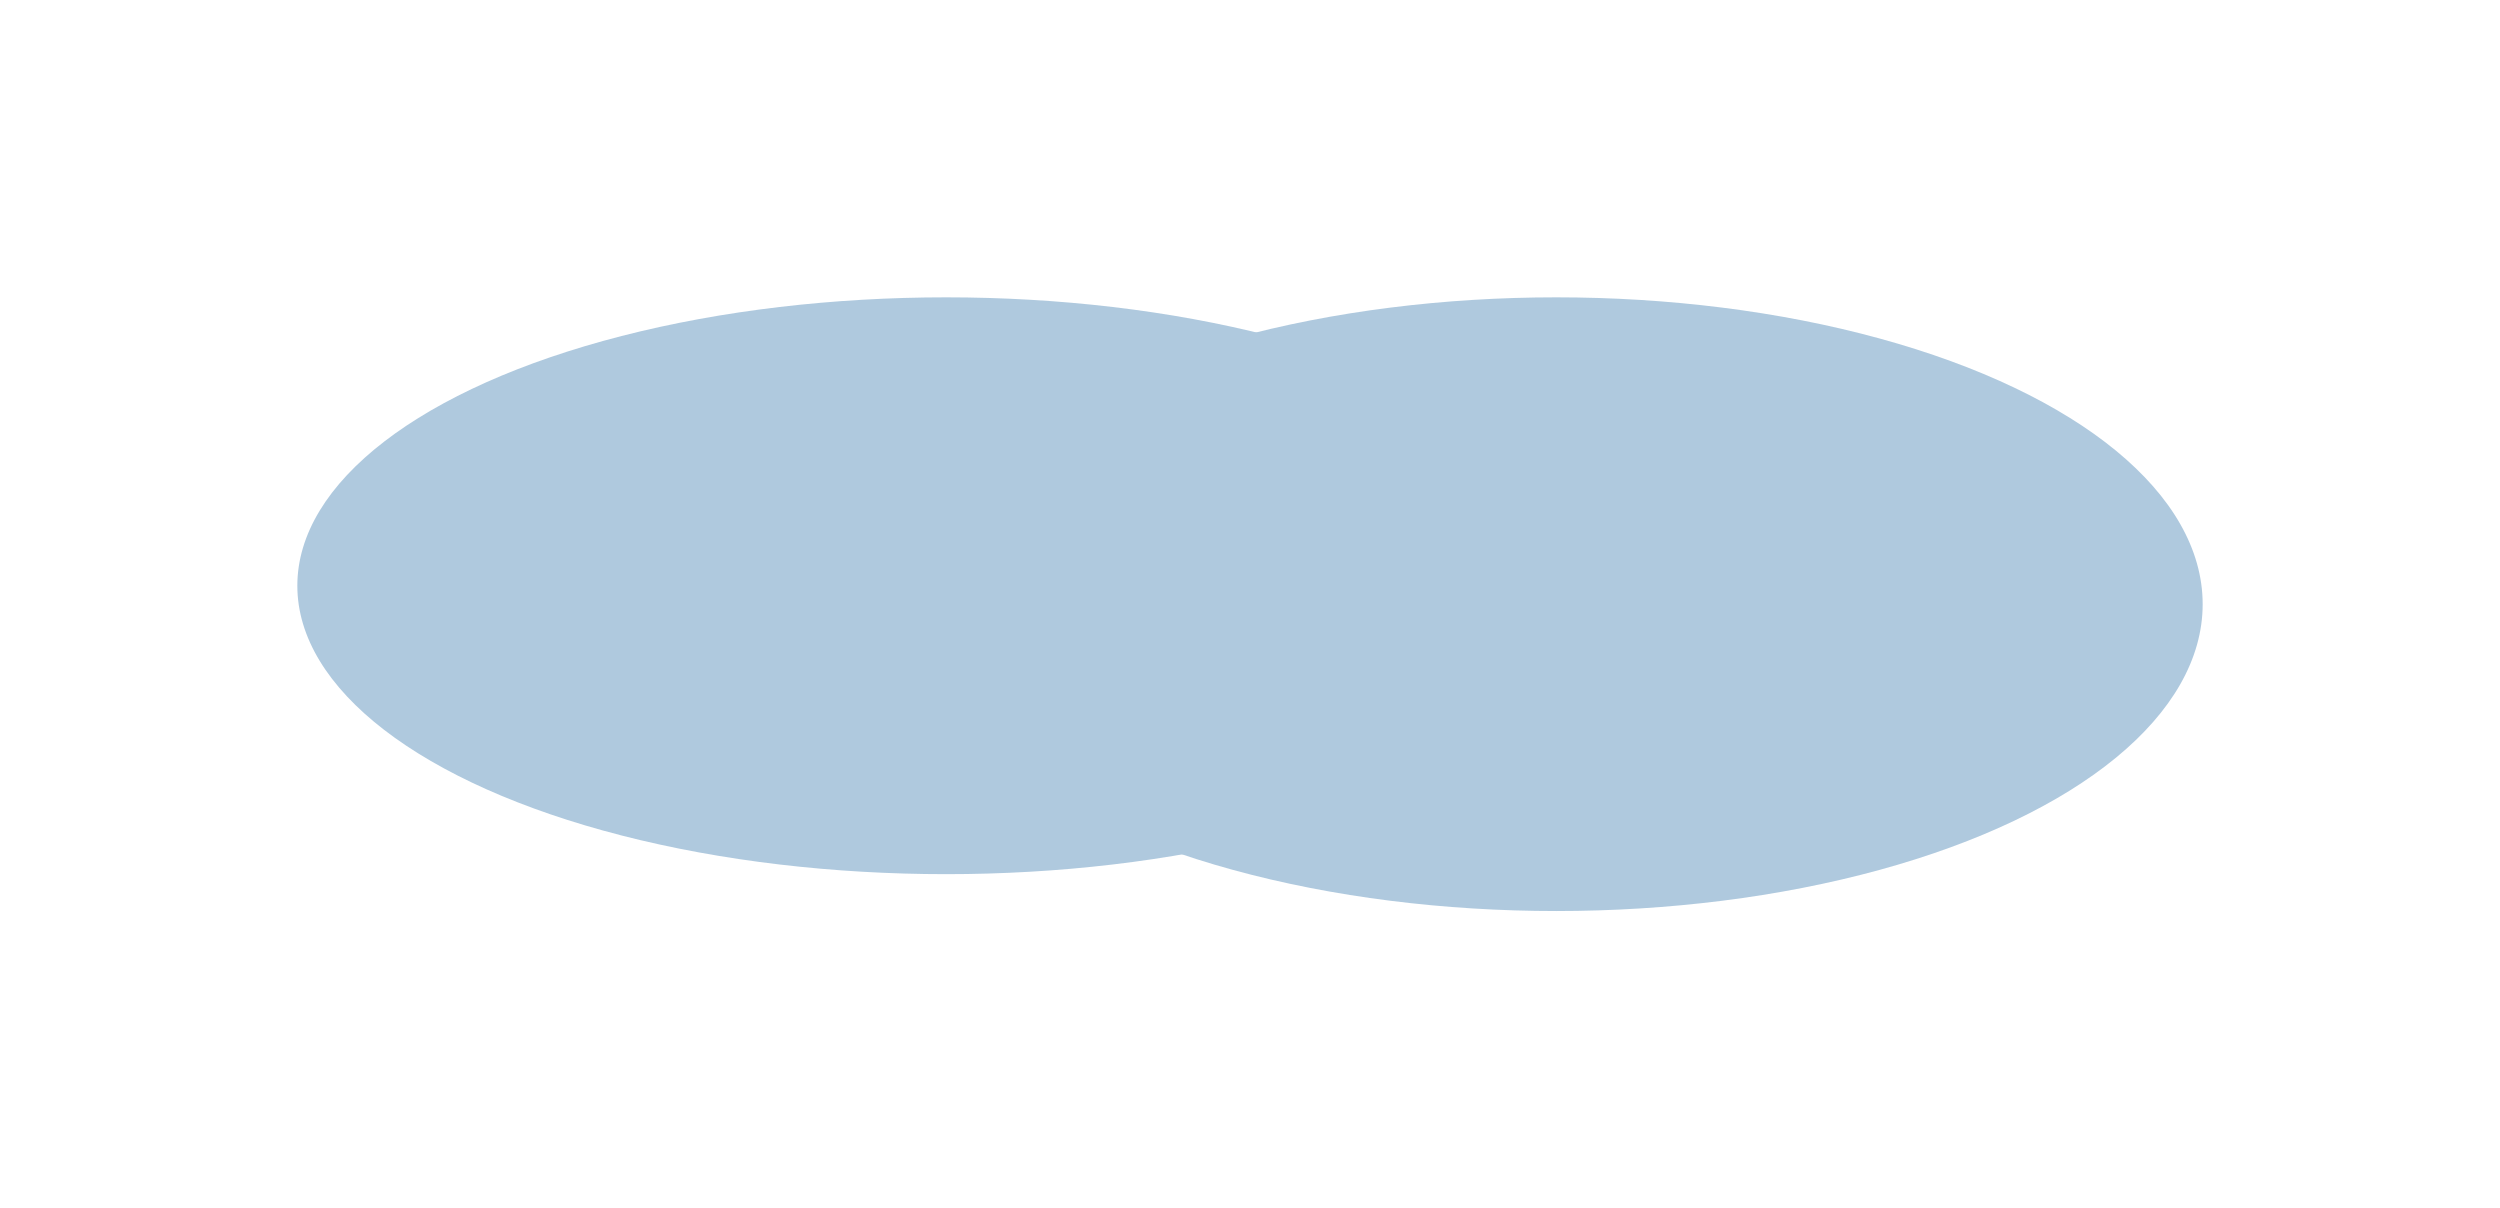
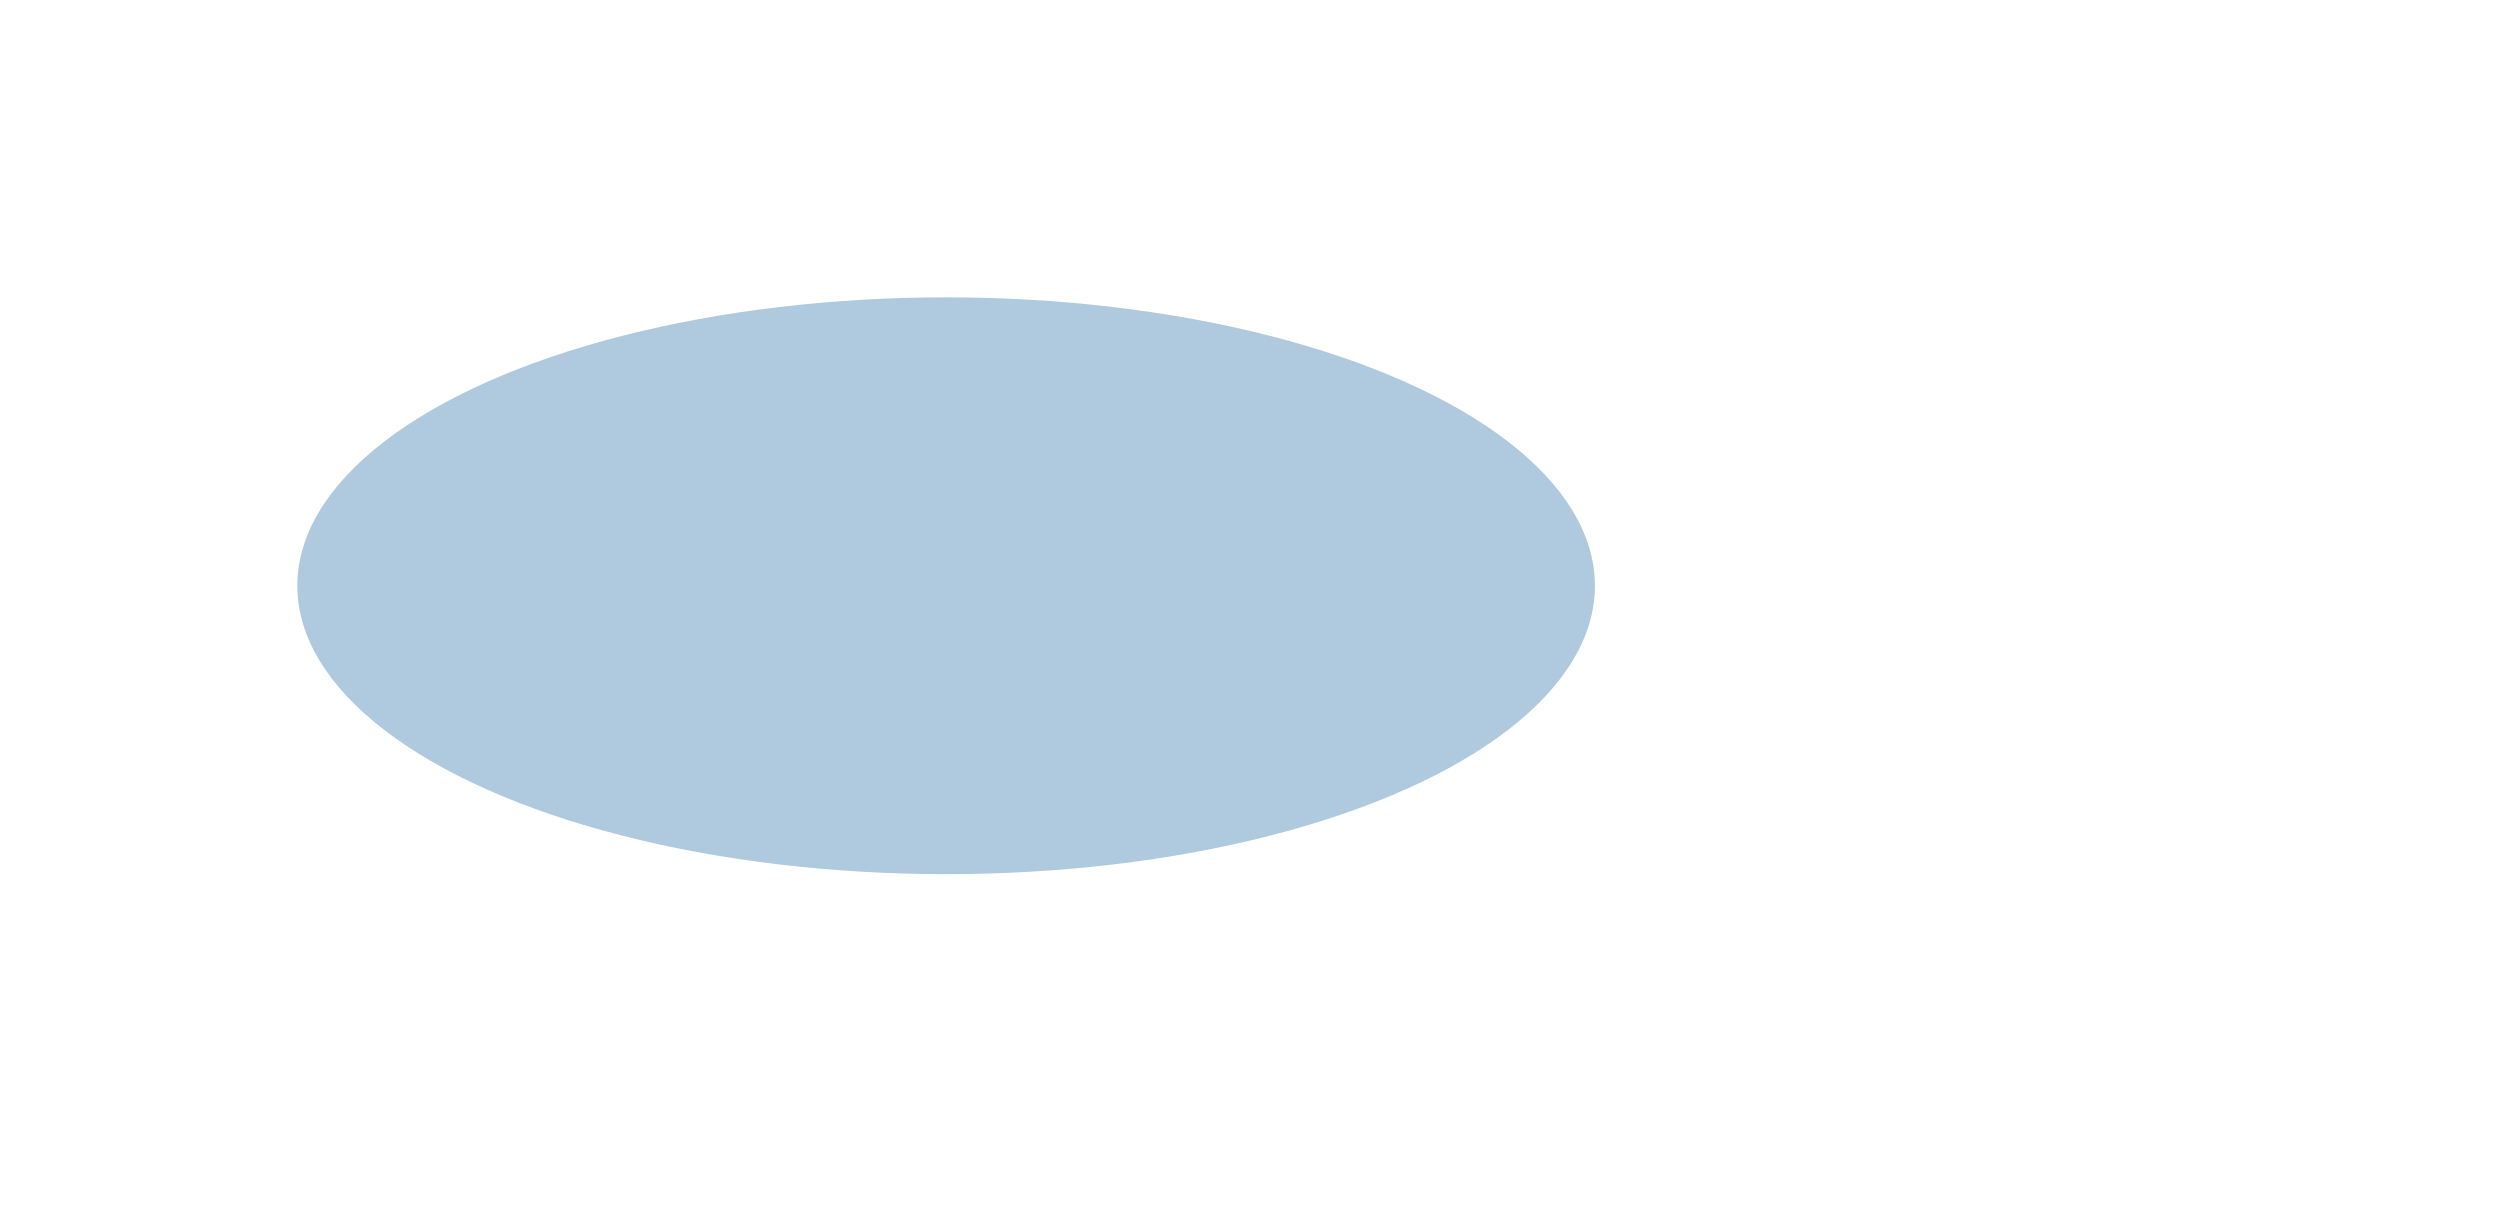
<svg xmlns="http://www.w3.org/2000/svg" width="2102" height="1016" viewBox="0 0 2102 1016" fill="none">
  <g filter="url(#filter0_f_1123_468)">
    <ellipse cx="795.5" cy="492.5" rx="545.5" ry="242.5" fill="#AFC9DE" />
  </g>
  <g filter="url(#filter1_f_1123_468)">
-     <ellipse cx="1308.5" cy="508" rx="543.5" ry="258" fill="#AFC9DE" />
-   </g>
+     </g>
  <defs>
    <filter id="filter0_f_1123_468" x="0" y="0" width="1591" height="985" filterUnits="userSpaceOnUse" color-interpolation-filters="sRGB">
      <feFlood flood-opacity="0" result="BackgroundImageFix" />
      <feBlend mode="normal" in="SourceGraphic" in2="BackgroundImageFix" result="shape" />
      <feGaussianBlur stdDeviation="125" result="effect1_foregroundBlur_1123_468" />
    </filter>
    <filter id="filter1_f_1123_468" x="515" y="0" width="1587" height="1016" filterUnits="userSpaceOnUse" color-interpolation-filters="sRGB">
      <feFlood flood-opacity="0" result="BackgroundImageFix" />
      <feBlend mode="normal" in="SourceGraphic" in2="BackgroundImageFix" result="shape" />
      <feGaussianBlur stdDeviation="125" result="effect1_foregroundBlur_1123_468" />
    </filter>
  </defs>
</svg>